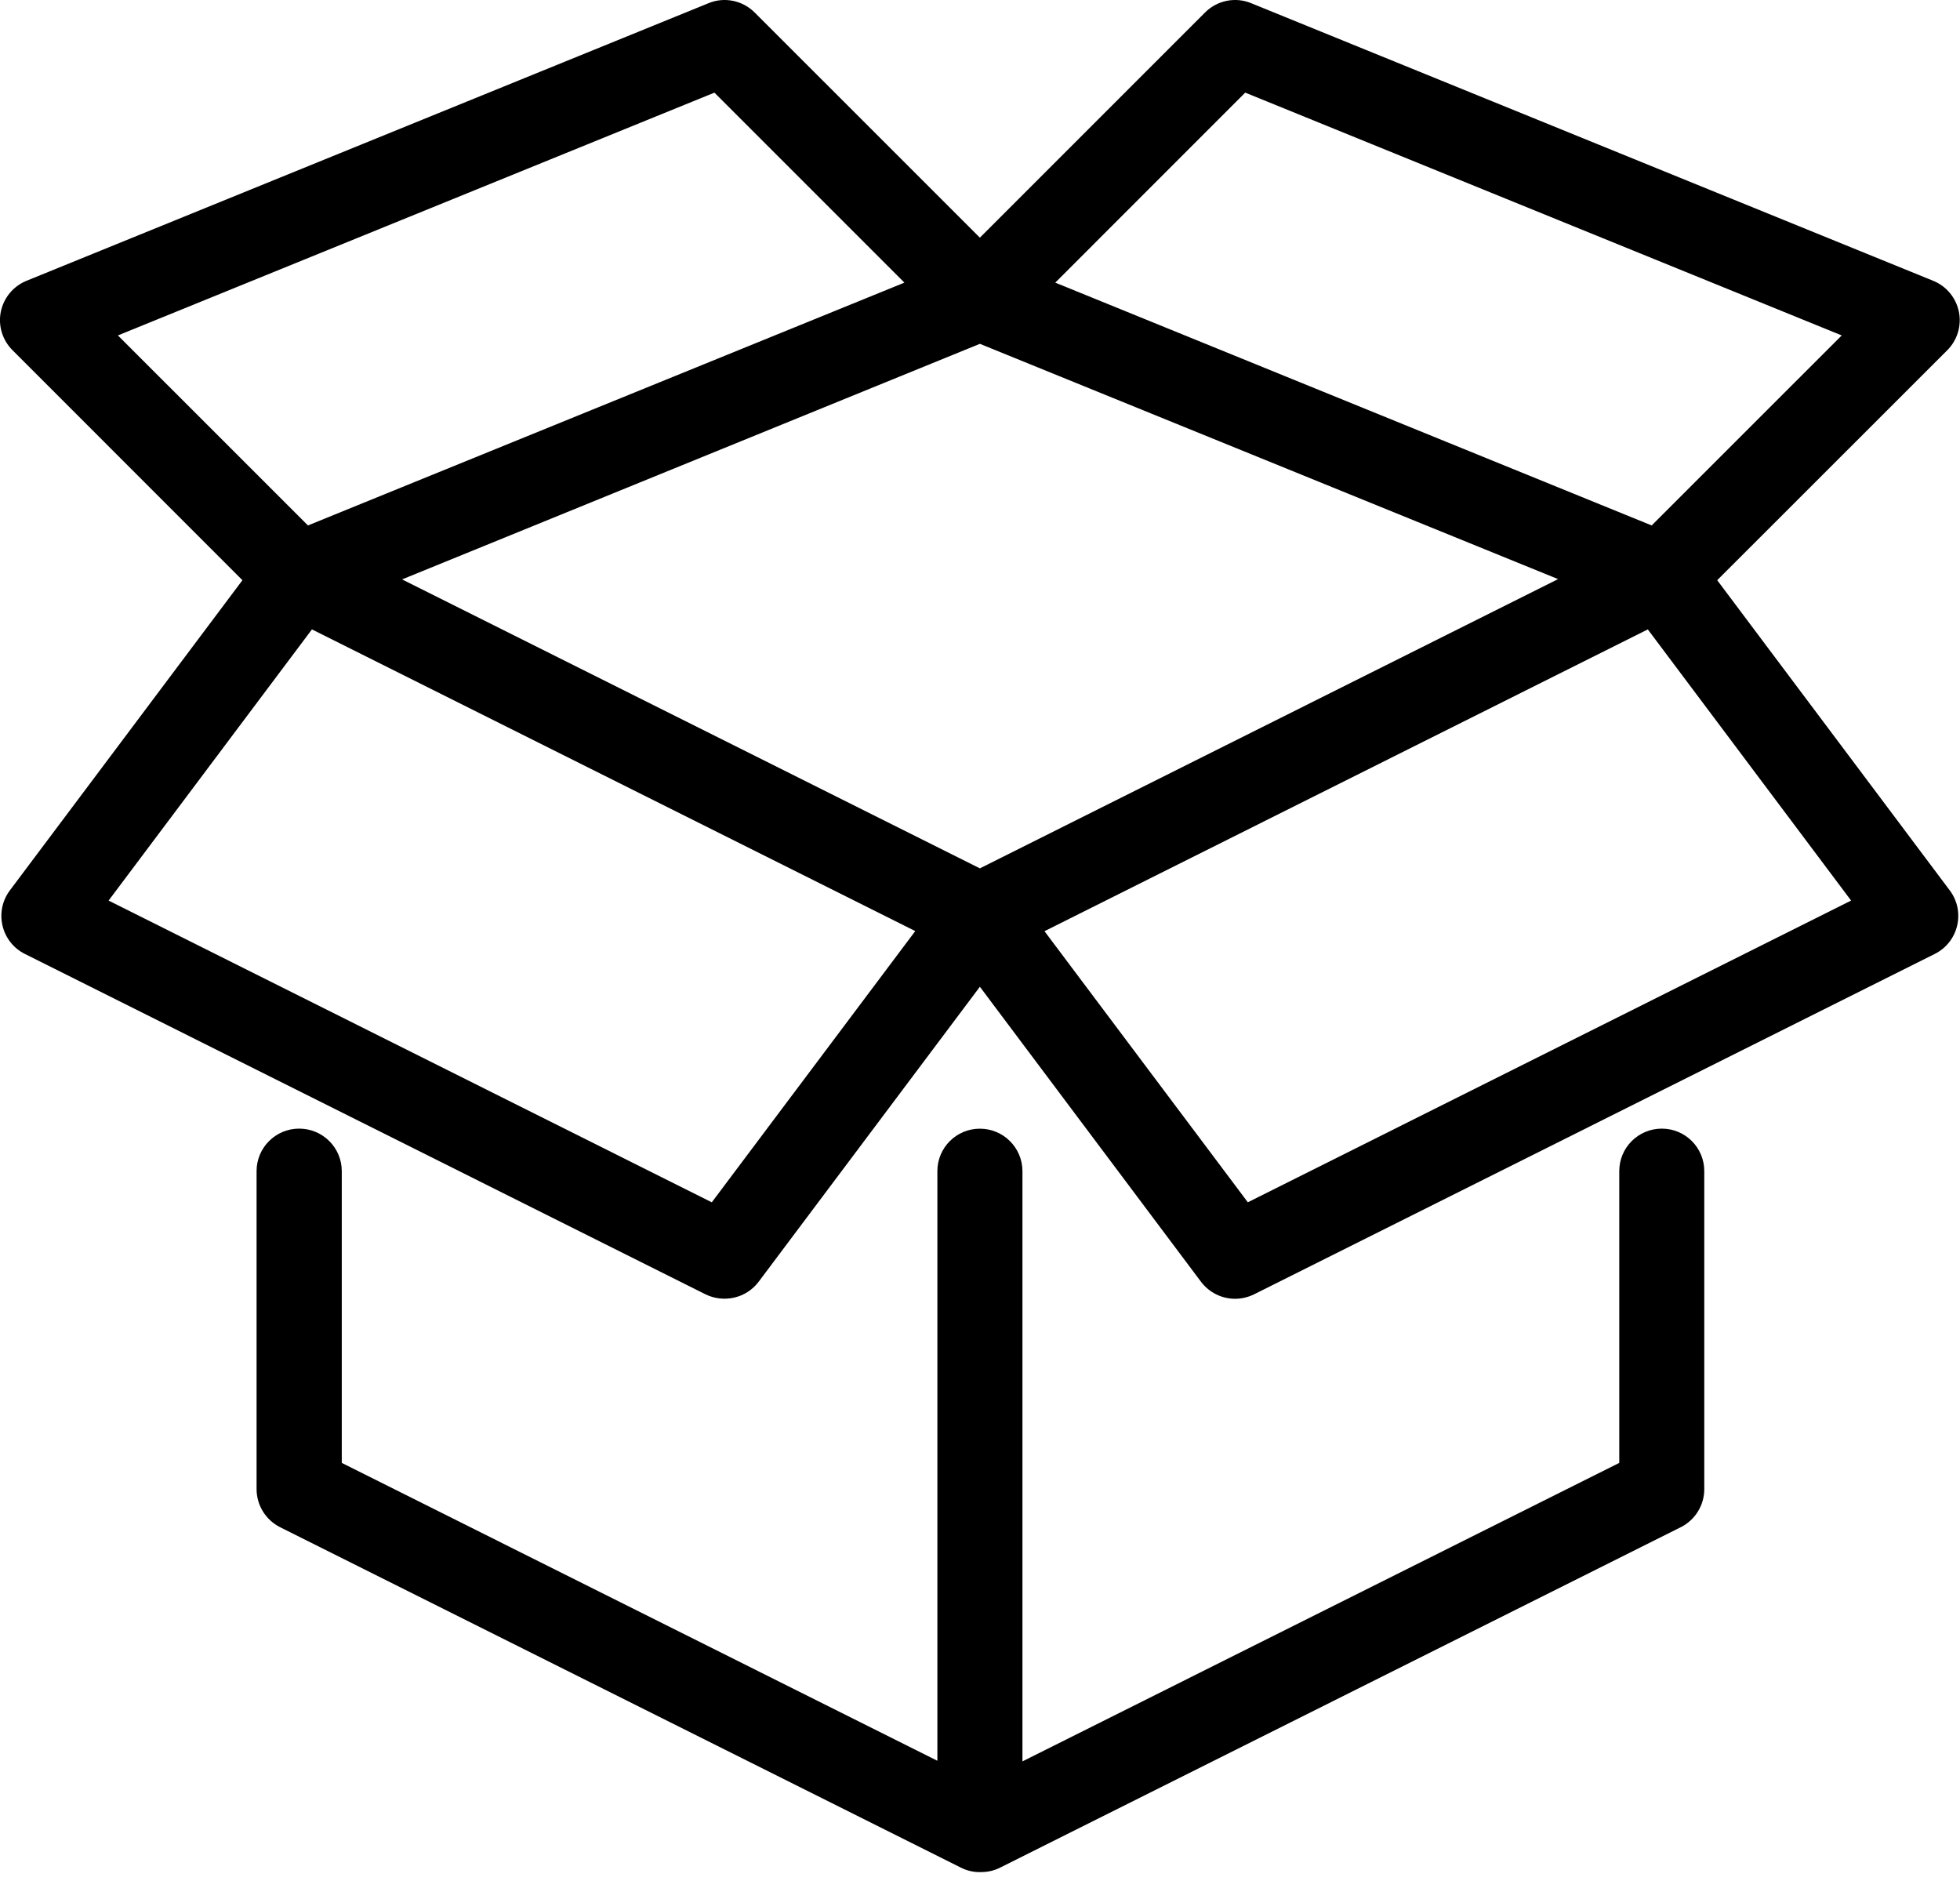
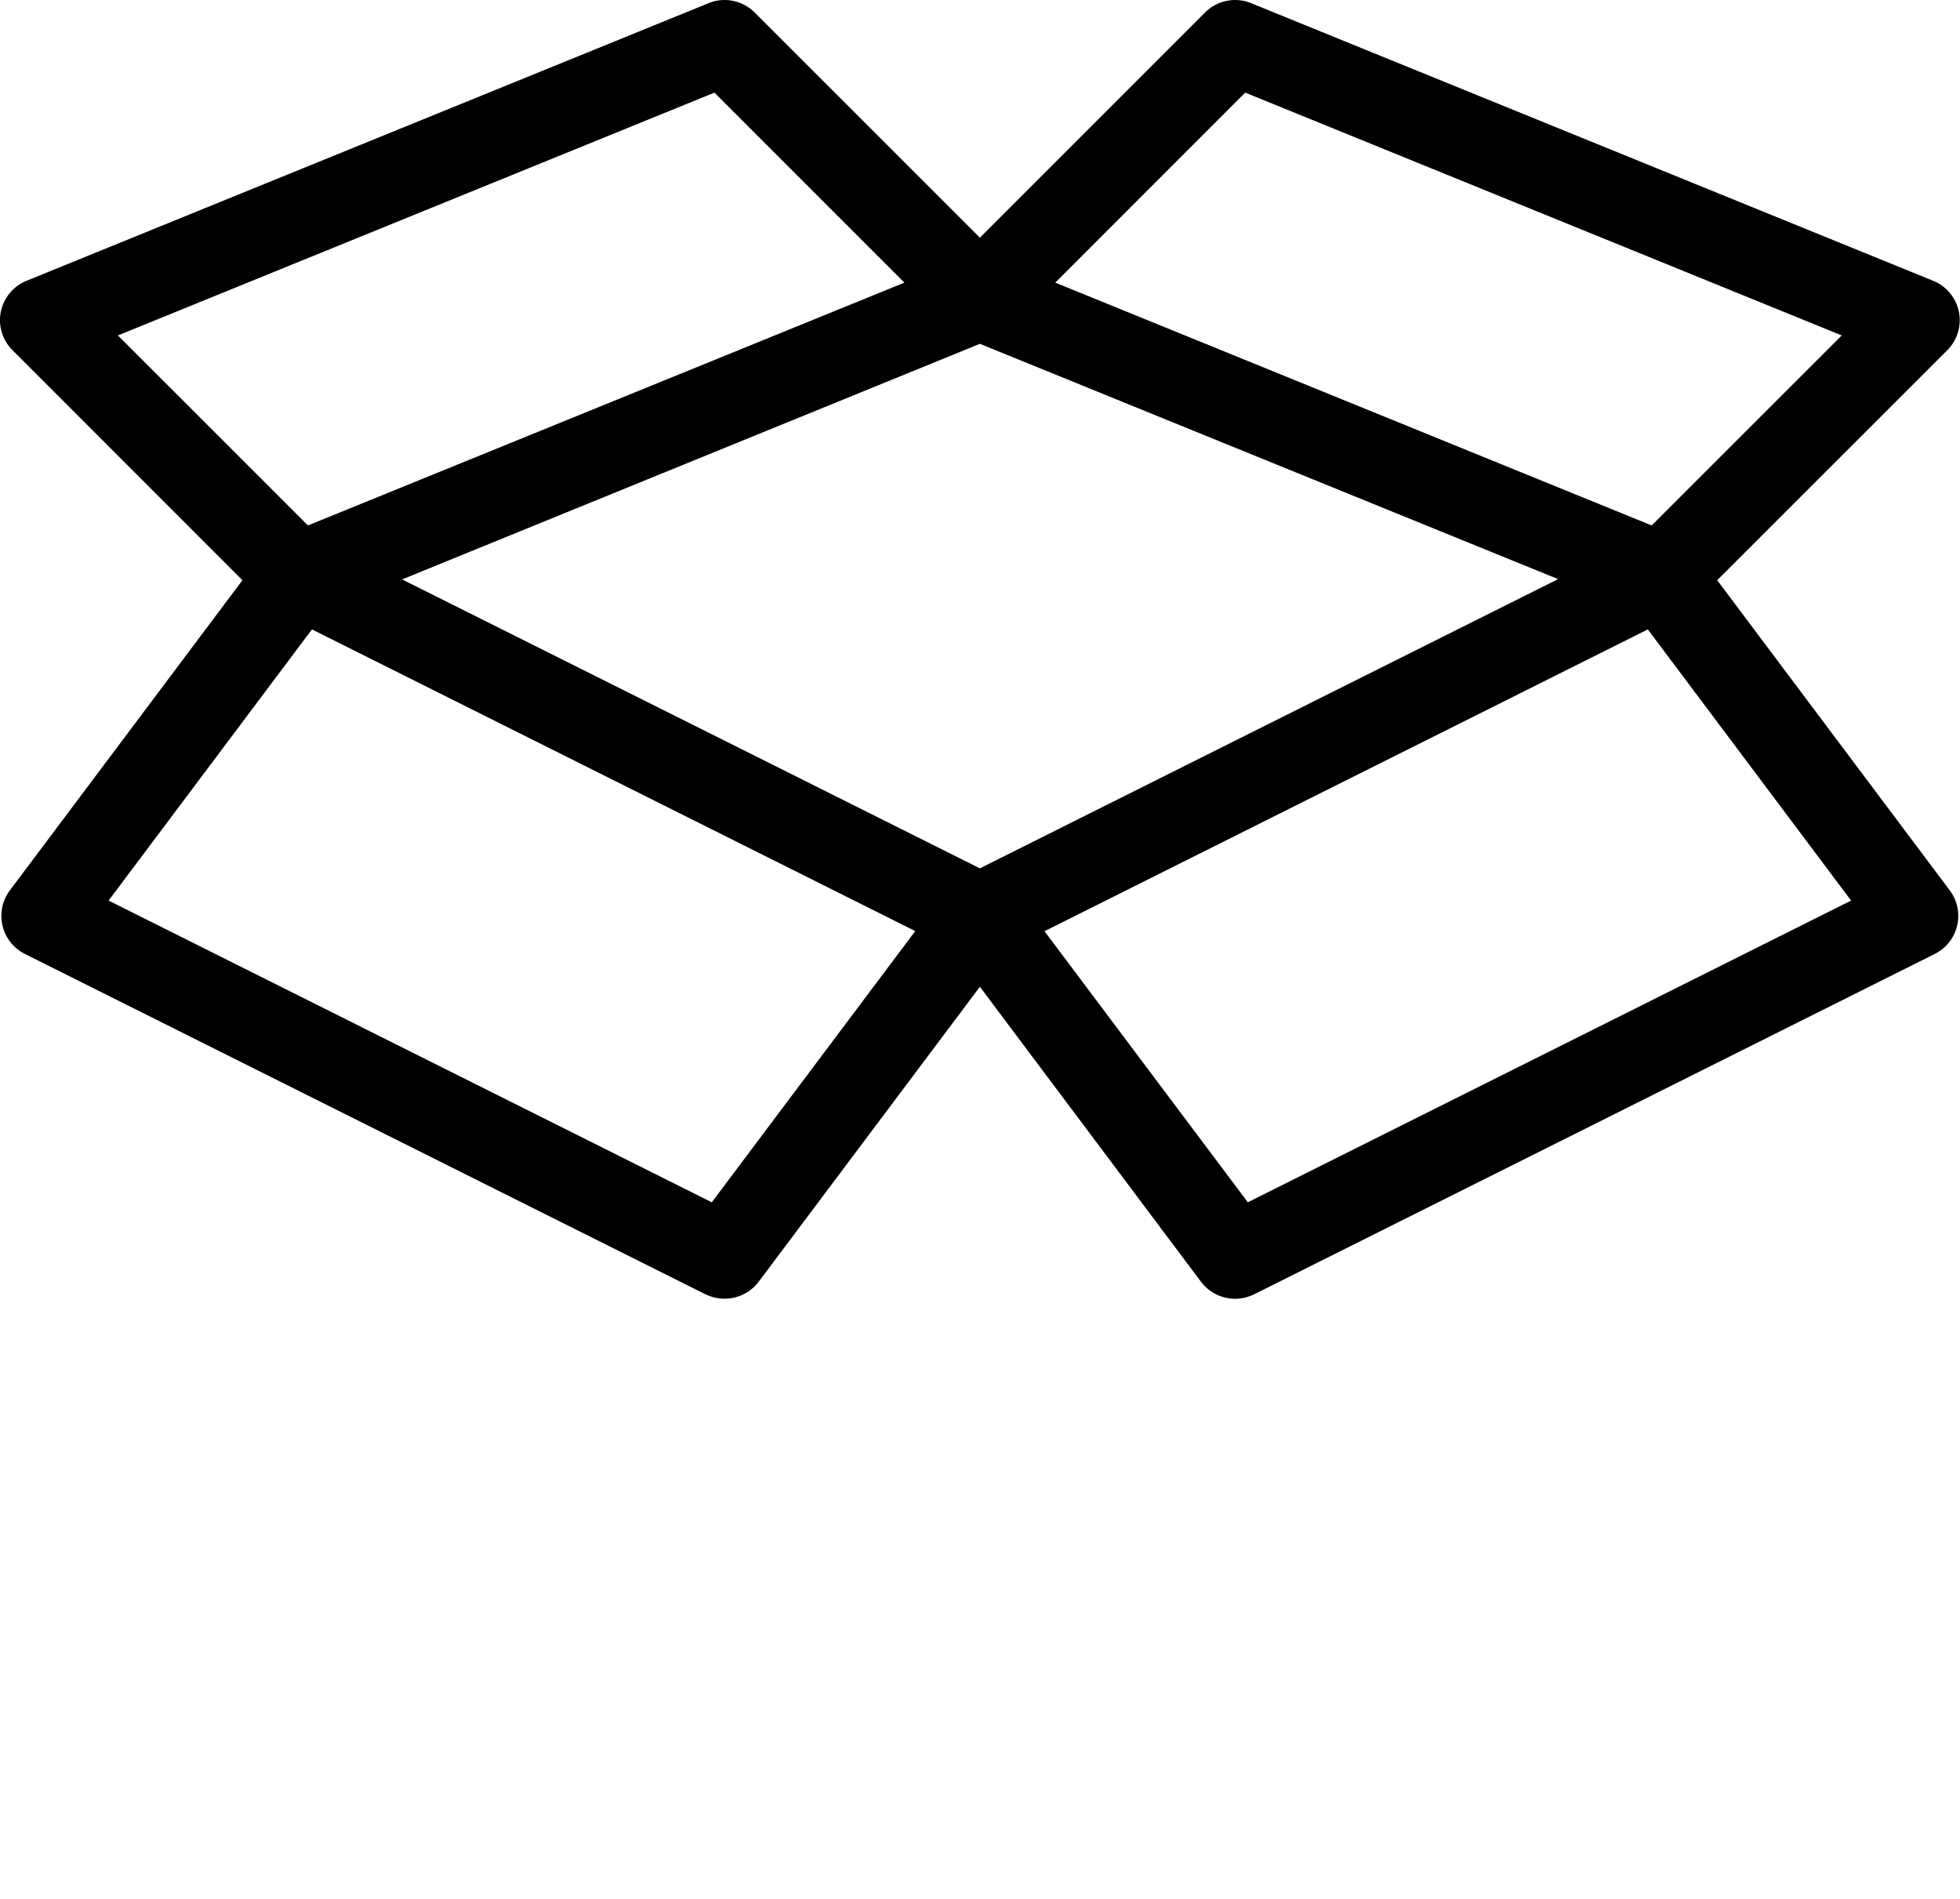
<svg xmlns="http://www.w3.org/2000/svg" width="32" height="31" viewBox="0 0 32 31">
  <g fill="none" fill-rule="evenodd">
    <g fill="#000">
      <g>
-         <path d="M27.132 18.425c-.384 0-.695.31-.695.694v4.763l-9.744 4.873V19.12c0-.384-.312-.694-.695-.694-.384 0-.694.31-.694.694v9.625L5.58 23.882v-4.763c0-.384-.312-.694-.696-.694-.383 0-.695.31-.695.694v5.191c0 .264.15.504.384.622l11.114 5.557c.097.05.204.074.31.074l.011-.001h.01c.105 0 .212-.022.311-.073l11.112-5.557c.235-.118.384-.358.384-.622v-5.19c0-.385-.31-.695-.694-.695" transform="translate(-100 -341) translate(100 341)" />
        <path d="M20.373 19.628l-3.32-4.426 9.85-4.927 3.319 4.427-9.85 4.926zM6.567 9.458l9.431-3.845 9.44 3.841-9.44 4.722L6.567 9.46zm5.054 10.17l-9.848-4.926 3.32-4.427 9.85 4.925-3.322 4.428zm.043-18.116l3.102 3.102-9.738 3.964-3.103-3.102 9.74-3.964zm8.666 0l9.739 3.964-3.103 3.102-9.737-3.964 3.101-3.102zm7.706 7.96l3.756-3.754c.164-.164.236-.4.19-.628-.047-.229-.204-.419-.42-.506L20.427.052c-.257-.107-.556-.046-.753.152L15.998 3.88 12.321.204c-.198-.198-.497-.259-.753-.152L.433 4.584c-.215.087-.373.277-.42.506-.046.228.027.464.192.628l3.753 3.754-3.797 5.064c-.124.164-.167.375-.12.576.047.2.181.37.365.461l11.112 5.557c.299.146.665.065.868-.205l3.612-4.816 3.61 4.816c.137.18.344.278.557.278.106 0 .211-.025.31-.073l11.113-5.557c.185-.092.318-.261.365-.461.048-.2.004-.412-.12-.576l-3.797-5.064z" transform="translate(-100 -341) translate(100 341)" />
      </g>
    </g>
  </g>
</svg>